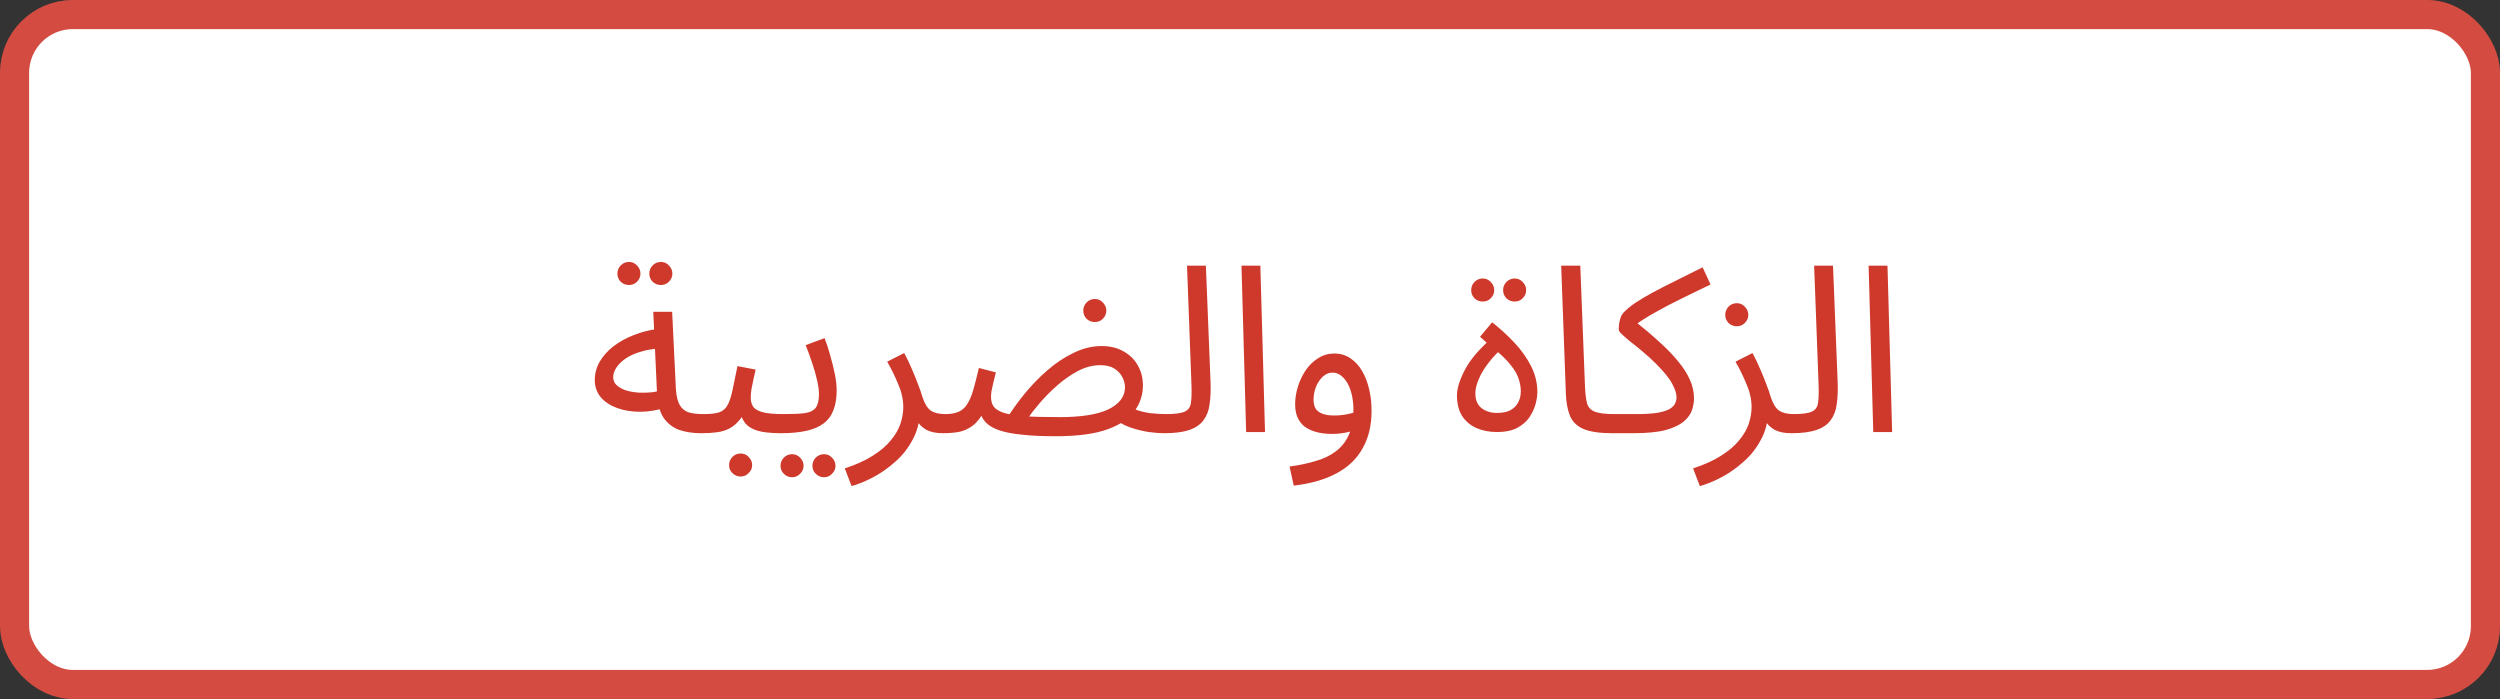
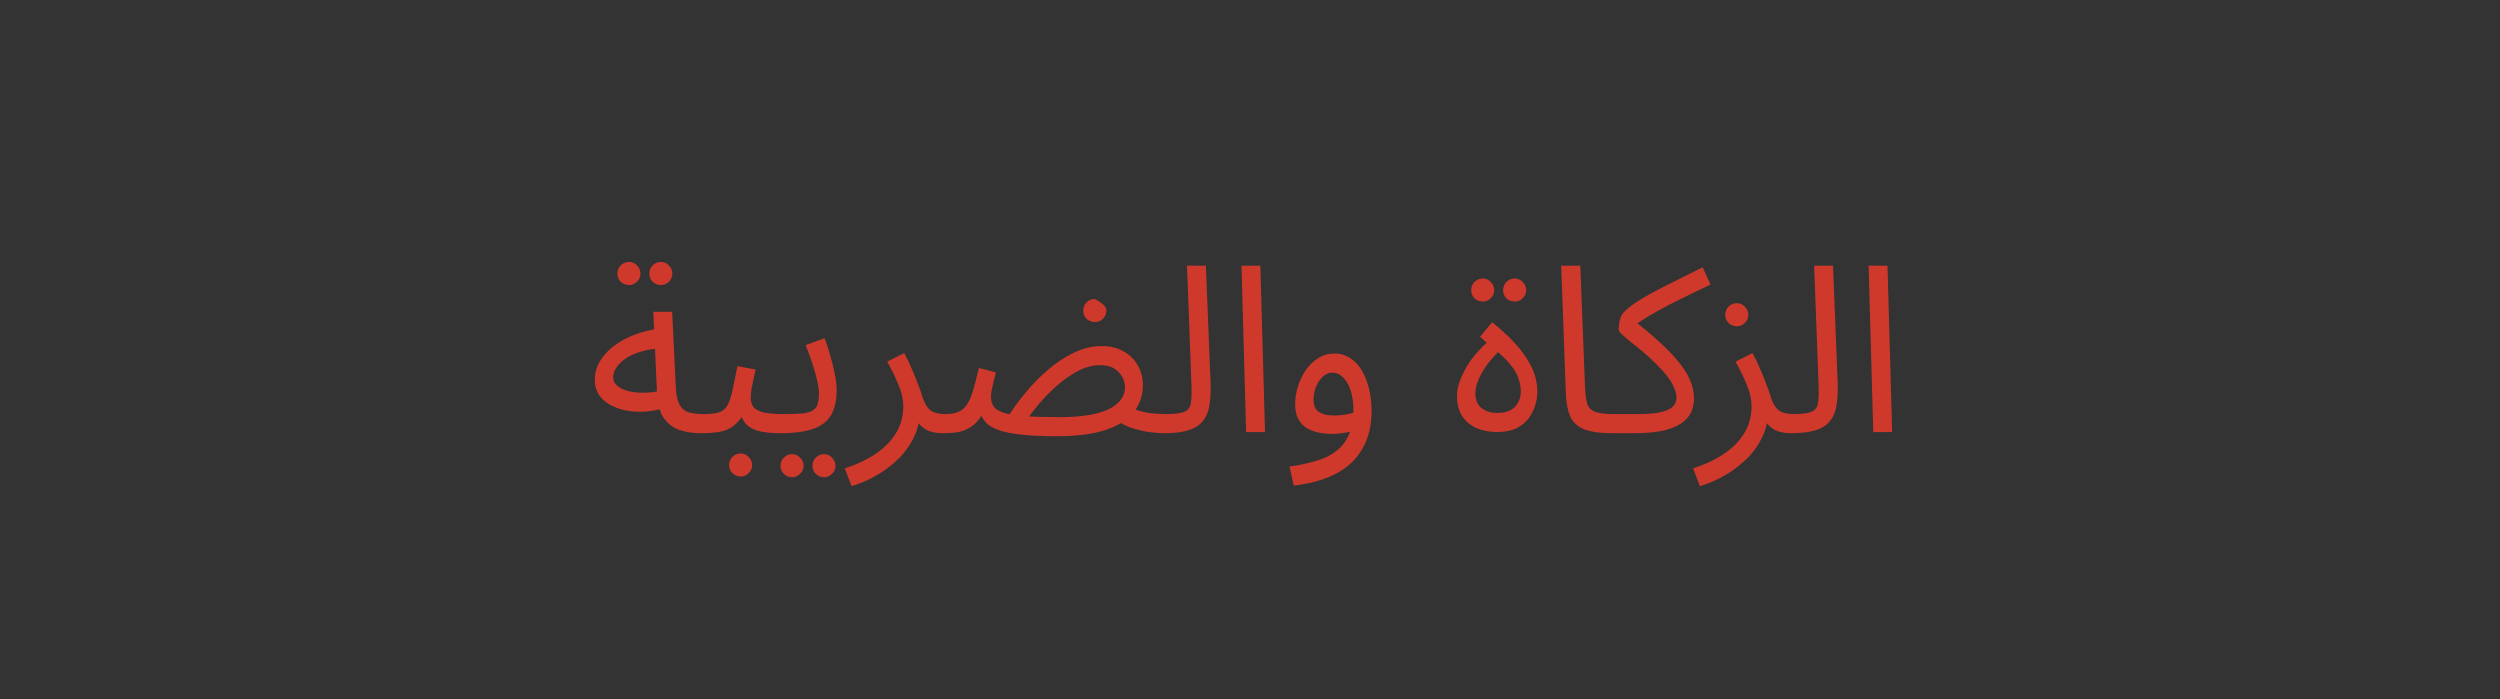
<svg xmlns="http://www.w3.org/2000/svg" width="515" height="144" viewBox="0 0 515 144" fill="none">
  <rect x="0" y="0" width="515" height="144" fill="#333333" stroke="none" />
-   <rect x="3" y="3" width="509" height="138" rx="12" fill="white" stroke="#D44C41" stroke-width="6" />
-   <path d="M144.414 89.24C142.686 89.24 141.15 89 139.806 88.52C138.494 88.008 137.438 87.16 136.638 85.976C135.87 84.76 135.438 83.08 135.342 80.936L134.574 64.232H138.462L139.23 80.072C139.326 81.576 139.598 82.712 140.046 83.48C140.494 84.216 141.118 84.712 141.918 84.968C142.75 85.192 143.742 85.304 144.894 85.304C145.566 85.304 146.046 85.496 146.334 85.88C146.654 86.232 146.814 86.664 146.814 87.176C146.814 87.688 146.59 88.168 146.142 88.616C145.694 89.032 145.118 89.24 144.414 89.24ZM137.166 83.96C135.342 84.536 133.566 84.824 131.838 84.824C130.11 84.824 128.542 84.568 127.134 84.056C125.726 83.544 124.606 82.808 123.774 81.848C122.942 80.856 122.526 79.672 122.526 78.296C122.526 76.952 122.862 75.688 123.534 74.504C124.238 73.32 125.182 72.264 126.366 71.336C127.582 70.408 128.974 69.64 130.542 69.032C132.142 68.392 133.838 67.96 135.63 67.736L136.302 71.768C134.702 71.832 133.278 72.056 132.03 72.44C130.814 72.792 129.774 73.256 128.91 73.832C128.078 74.408 127.438 75.032 126.99 75.704C126.542 76.376 126.318 77.032 126.318 77.672C126.318 78.376 126.574 78.952 127.086 79.4C127.598 79.848 128.254 80.2 129.054 80.456C129.854 80.68 130.734 80.824 131.694 80.888C132.654 80.92 133.582 80.888 134.478 80.792C135.374 80.664 136.142 80.488 136.782 80.264L137.166 83.96ZM136.158 58.712C135.486 58.712 134.91 58.488 134.43 58.04C133.982 57.56 133.758 57 133.758 56.36C133.758 55.72 133.982 55.16 134.43 54.68C134.91 54.2 135.486 53.96 136.158 53.96C136.798 53.96 137.342 54.2 137.79 54.68C138.27 55.16 138.51 55.72 138.51 56.36C138.51 57 138.27 57.56 137.79 58.04C137.342 58.488 136.798 58.712 136.158 58.712ZM129.582 58.712C128.91 58.712 128.334 58.488 127.854 58.04C127.406 57.56 127.182 57 127.182 56.36C127.182 55.72 127.406 55.16 127.854 54.68C128.334 54.2 128.91 53.96 129.582 53.96C130.222 53.96 130.766 54.2 131.214 54.68C131.694 55.16 131.934 55.72 131.934 56.36C131.934 57 131.694 57.56 131.214 58.04C130.766 58.488 130.222 58.712 129.582 58.712ZM144.43 89.24L144.91 85.304C146.254 85.304 147.31 85.192 148.078 84.968C148.846 84.712 149.422 84.248 149.806 83.576C150.222 82.872 150.574 81.864 150.862 80.552C151.15 79.24 151.502 77.528 151.918 75.416L155.662 76.136C155.534 76.712 155.39 77.352 155.23 78.056C155.07 78.76 154.926 79.464 154.798 80.168C154.702 80.84 154.654 81.432 154.654 81.944C154.654 82.584 154.798 83.16 155.086 83.672C155.374 84.184 155.998 84.584 156.958 84.872C157.918 85.16 159.39 85.304 161.374 85.304C162.046 85.304 162.526 85.496 162.814 85.88C163.134 86.232 163.294 86.664 163.294 87.176C163.294 87.688 163.07 88.168 162.622 88.616C162.174 89.032 161.598 89.24 160.894 89.24C158.814 89.24 157.182 89.064 155.998 88.712C154.814 88.328 153.95 87.768 153.406 87.032C152.862 86.264 152.494 85.336 152.302 84.248L153.742 84.344C153.23 85.368 152.67 86.2 152.062 86.84C151.486 87.48 150.846 87.976 150.142 88.328C149.438 88.68 148.622 88.92 147.694 89.048C146.766 89.176 145.678 89.24 144.43 89.24ZM152.59 98.168C151.918 98.168 151.342 97.928 150.862 97.448C150.414 97 150.19 96.456 150.19 95.816C150.19 95.176 150.414 94.616 150.862 94.136C151.342 93.656 151.918 93.416 152.59 93.416C153.23 93.416 153.774 93.656 154.222 94.136C154.702 94.616 154.942 95.176 154.942 95.816C154.942 96.456 154.702 97 154.222 97.448C153.774 97.928 153.23 98.168 152.59 98.168ZM160.883 89.24L161.363 85.304C163.251 85.304 164.723 85.24 165.779 85.112C166.835 84.952 167.587 84.584 168.035 84.008C168.483 83.4 168.707 82.456 168.707 81.176C168.707 80.376 168.579 79.432 168.323 78.344C168.067 77.224 167.731 76.04 167.315 74.792C166.899 73.544 166.451 72.312 165.971 71.096L169.859 69.656C170.275 70.68 170.659 71.848 171.011 73.16C171.395 74.472 171.715 75.768 171.971 77.048C172.227 78.328 172.355 79.448 172.355 80.408C172.355 82.008 172.131 83.368 171.683 84.488C171.267 85.608 170.595 86.52 169.667 87.224C168.739 87.928 167.539 88.44 166.067 88.76C164.627 89.08 162.899 89.24 160.883 89.24ZM169.763 98.312C169.091 98.312 168.515 98.072 168.035 97.592C167.587 97.144 167.363 96.6 167.363 95.96C167.363 95.32 167.587 94.76 168.035 94.28C168.515 93.8 169.091 93.56 169.763 93.56C170.403 93.56 170.947 93.8 171.395 94.28C171.875 94.76 172.115 95.32 172.115 95.96C172.115 96.6 171.875 97.144 171.395 97.592C170.947 98.072 170.403 98.312 169.763 98.312ZM163.187 98.312C162.515 98.312 161.939 98.072 161.459 97.592C161.011 97.144 160.787 96.6 160.787 95.96C160.787 95.32 161.011 94.76 161.459 94.28C161.939 93.8 162.515 93.56 163.187 93.56C163.827 93.56 164.371 93.8 164.819 94.28C165.299 94.76 165.539 95.32 165.539 95.96C165.539 96.6 165.299 97.144 164.819 97.592C164.371 98.072 163.827 98.312 163.187 98.312ZM175.419 100.136L174.027 96.488C176.363 95.72 178.299 94.84 179.835 93.848C181.403 92.856 182.635 91.8 183.531 90.68C184.459 89.56 185.115 88.424 185.499 87.272C185.883 86.088 186.075 84.952 186.075 83.864C186.075 82.296 185.723 80.712 185.019 79.112C184.347 77.48 183.595 75.944 182.763 74.504L186.267 72.728C186.875 73.848 187.403 74.952 187.851 76.04C188.331 77.128 188.747 78.152 189.099 79.112C189.483 80.072 189.787 80.952 190.011 81.752C190.459 83.128 191.035 84.072 191.739 84.584C192.475 85.064 193.467 85.304 194.715 85.304C195.387 85.304 195.867 85.496 196.155 85.88C196.475 86.232 196.635 86.664 196.635 87.176C196.635 87.688 196.411 88.168 195.963 88.616C195.515 89.032 194.939 89.24 194.235 89.24C192.827 89.24 191.675 89 190.779 88.52C189.915 88.008 189.259 87.352 188.811 86.552C188.363 85.72 188.059 84.856 187.899 83.96L189.435 84.824C189.435 86.936 188.955 88.856 187.995 90.584C187.067 92.344 185.867 93.864 184.395 95.144C182.923 96.456 181.387 97.528 179.787 98.36C178.187 99.192 176.731 99.784 175.419 100.136ZM239.81 89.24C238.978 89.24 237.922 89.16 236.642 89C235.394 88.808 234.114 88.488 232.802 88.04C231.522 87.592 230.434 86.968 229.538 86.168L233.474 84.2C234.594 84.648 235.746 84.952 236.93 85.112C238.146 85.24 239.266 85.304 240.29 85.304C240.962 85.304 241.442 85.496 241.73 85.88C242.05 86.232 242.21 86.664 242.21 87.176C242.21 87.688 241.986 88.168 241.538 88.616C241.09 89.032 240.514 89.24 239.81 89.24ZM217.49 89.864C214.674 89.864 212.306 89.752 210.386 89.528C208.498 89.336 206.962 89.032 205.778 88.616C204.594 88.2 203.698 87.672 203.09 87.032C202.482 86.392 202.066 85.624 201.842 84.728L202.946 84.344C202.146 85.88 201.282 87 200.354 87.704C199.426 88.376 198.45 88.808 197.426 89C196.434 89.16 195.378 89.24 194.258 89.24L194.738 85.304C195.858 85.304 196.77 85.144 197.474 84.824C198.21 84.504 198.802 83.976 199.25 83.24C199.73 82.504 200.146 81.528 200.498 80.312C200.85 79.096 201.234 77.592 201.65 75.8L205.154 76.712C204.962 77.448 204.786 78.152 204.626 78.824C204.466 79.496 204.338 80.088 204.242 80.6C204.178 81.08 204.146 81.464 204.146 81.752C204.146 82.52 204.322 83.176 204.674 83.72C205.026 84.232 205.698 84.664 206.69 85.016C207.682 85.336 209.106 85.576 210.962 85.736C212.85 85.864 215.314 85.928 218.354 85.928C220.466 85.928 222.354 85.8 224.018 85.544C225.682 85.288 227.074 84.904 228.194 84.392C229.346 83.848 230.226 83.192 230.834 82.424C231.442 81.656 231.746 80.776 231.746 79.784C231.746 79.08 231.57 78.392 231.218 77.72C230.866 77.016 230.322 76.424 229.586 75.944C228.85 75.464 227.874 75.224 226.658 75.224C225.122 75.224 223.586 75.624 222.05 76.424C220.546 77.224 219.106 78.232 217.73 79.448C216.386 80.632 215.186 81.848 214.13 83.096C213.074 84.344 212.226 85.432 211.586 86.36L207.41 86.216C208.434 84.552 209.65 82.856 211.058 81.128C212.498 79.368 214.066 77.752 215.762 76.28C217.49 74.776 219.298 73.576 221.186 72.68C223.074 71.752 224.994 71.288 226.946 71.288C228.706 71.288 230.21 71.656 231.458 72.392C232.738 73.096 233.714 74.056 234.386 75.272C235.09 76.488 235.442 77.864 235.442 79.4C235.442 81.288 234.882 83.032 233.762 84.632C232.674 86.2 230.818 87.464 228.194 88.424C225.57 89.384 222.002 89.864 217.49 89.864ZM225.554 66.344C224.882 66.344 224.306 66.12 223.826 65.672C223.378 65.192 223.154 64.632 223.154 63.992C223.154 63.352 223.378 62.792 223.826 62.312C224.306 61.832 224.882 61.592 225.554 61.592C226.194 61.592 226.738 61.832 227.186 62.312C227.666 62.792 227.906 63.352 227.906 63.992C227.906 64.632 227.666 65.192 227.186 65.672C226.738 66.12 226.194 66.344 225.554 66.344ZM239.82 89.24L240.252 85.304C242.076 85.304 243.356 85.128 244.092 84.776C244.828 84.424 245.244 83.8 245.34 82.904C245.468 82.008 245.5 80.76 245.436 79.16L244.524 54.728H248.412L249.372 78.728C249.436 80.424 249.372 81.928 249.18 83.24C249.02 84.552 248.604 85.656 247.932 86.552C247.292 87.448 246.316 88.12 245.004 88.568C243.724 89.016 241.996 89.24 239.82 89.24ZM256.705 89L255.745 54.728H259.633L260.593 89H256.705ZM266.511 100.04L265.647 96.104C267.567 95.848 269.327 95.48 270.927 95C272.559 94.552 273.951 93.896 275.103 93.032C276.287 92.168 277.199 91.032 277.839 89.624C278.479 88.216 278.799 86.456 278.799 84.344C278.799 83.352 278.703 82.408 278.511 81.512C278.319 80.584 278.031 79.768 277.647 79.064C277.263 78.36 276.799 77.8 276.255 77.384C275.743 76.968 275.151 76.76 274.479 76.76C273.743 76.76 273.071 77.048 272.463 77.624C271.887 78.168 271.423 78.872 271.071 79.736C270.751 80.6 270.591 81.464 270.591 82.328C270.591 83 270.719 83.592 270.975 84.104C271.263 84.584 271.727 84.952 272.367 85.208C273.007 85.464 273.839 85.592 274.863 85.592C275.791 85.592 276.719 85.496 277.647 85.304C278.607 85.112 279.423 84.856 280.095 84.536L280.287 87.896C279.519 88.44 278.607 88.824 277.551 89.048C276.527 89.272 275.487 89.384 274.431 89.384C273.215 89.384 272.127 89.256 271.167 89C270.239 88.744 269.439 88.376 268.767 87.896C268.127 87.384 267.631 86.744 267.279 85.976C266.959 85.208 266.799 84.312 266.799 83.288C266.799 82.072 266.991 80.856 267.375 79.64C267.759 78.392 268.303 77.256 269.007 76.232C269.711 75.208 270.559 74.392 271.551 73.784C272.543 73.144 273.647 72.824 274.863 72.824C276.143 72.824 277.263 73.16 278.223 73.832C279.183 74.472 279.983 75.352 280.623 76.472C281.263 77.592 281.743 78.856 282.063 80.264C282.383 81.672 282.543 83.128 282.543 84.632C282.543 87.608 281.935 90.168 280.719 92.312C279.535 94.488 277.743 96.216 275.343 97.496C272.975 98.776 270.031 99.624 266.511 100.04ZM308.391 89C306.823 89 305.415 88.728 304.167 88.184C302.919 87.64 301.927 86.808 301.191 85.688C300.487 84.568 300.135 83.144 300.135 81.416C300.135 80.04 300.663 78.328 301.719 76.28C302.775 74.2 304.615 72.008 307.239 69.704L308.151 72.296L304.887 69.368L307.383 66.392C309.047 67.704 310.583 69.112 311.991 70.616C313.399 72.12 314.535 73.72 315.399 75.416C316.263 77.112 316.695 78.904 316.695 80.792C316.695 81.528 316.567 82.36 316.311 83.288C316.055 84.216 315.623 85.128 315.015 86.024C314.407 86.888 313.559 87.608 312.471 88.184C311.383 88.728 310.023 89 308.391 89ZM308.391 85.064C309.479 85.064 310.375 84.888 311.079 84.536C311.815 84.152 312.359 83.624 312.711 82.952C313.095 82.28 313.287 81.496 313.287 80.6C313.287 79.8 313.143 78.968 312.855 78.104C312.599 77.208 312.055 76.248 311.223 75.224C310.423 74.168 309.191 72.984 307.527 71.672L309.639 71.576C308.455 72.6 307.431 73.688 306.567 74.84C305.703 75.96 305.047 77.064 304.599 78.152C304.151 79.208 303.927 80.168 303.927 81.032C303.927 82.376 304.343 83.384 305.175 84.056C306.039 84.728 307.111 85.064 308.391 85.064ZM312.039 62.12C311.367 62.12 310.791 61.896 310.311 61.448C309.863 60.968 309.639 60.408 309.639 59.768C309.639 59.128 309.863 58.568 310.311 58.088C310.791 57.608 311.367 57.368 312.039 57.368C312.679 57.368 313.223 57.608 313.671 58.088C314.151 58.568 314.391 59.128 314.391 59.768C314.391 60.408 314.151 60.968 313.671 61.448C313.223 61.896 312.679 62.12 312.039 62.12ZM305.463 62.12C304.791 62.12 304.215 61.896 303.735 61.448C303.287 60.968 303.063 60.408 303.063 59.768C303.063 59.128 303.287 58.568 303.735 58.088C304.215 57.608 304.791 57.368 305.463 57.368C306.103 57.368 306.647 57.608 307.095 58.088C307.575 58.568 307.815 59.128 307.815 59.768C307.815 60.408 307.575 60.968 307.095 61.448C306.647 61.896 306.103 62.12 305.463 62.12ZM332.116 89.24C329.556 89.24 327.588 88.952 326.212 88.376C324.868 87.8 323.94 86.904 323.428 85.688C322.916 84.472 322.628 82.904 322.564 80.984L321.604 54.728H325.54L326.5 79.448C326.564 81.016 326.708 82.232 326.932 83.096C327.188 83.928 327.732 84.504 328.564 84.824C329.428 85.144 330.772 85.304 332.596 85.304C333.268 85.304 333.748 85.496 334.036 85.88C334.356 86.232 334.516 86.664 334.516 87.176C334.516 87.688 334.292 88.168 333.844 88.616C333.396 89.032 332.82 89.24 332.116 89.24ZM332.117 89.24L332.597 85.304H337.109C338.997 85.304 340.485 85.208 341.573 85.016C342.693 84.792 343.509 84.52 344.021 84.2C344.565 83.848 344.917 83.48 345.077 83.096C345.269 82.68 345.365 82.264 345.365 81.848C345.365 81.112 345.077 80.2 344.501 79.112C343.957 78.024 342.821 76.616 341.093 74.888C340.197 73.992 339.301 73.176 338.405 72.44C337.509 71.672 336.677 71 335.909 70.424C335.173 69.816 334.581 69.304 334.133 68.888C333.685 68.472 333.461 68.152 333.461 67.928C333.461 67.448 333.493 66.984 333.557 66.536C333.653 66.088 333.765 65.672 333.893 65.288C334.053 64.904 334.245 64.6 334.469 64.376C335.109 63.704 335.925 63.032 336.917 62.36C337.941 61.688 339.125 60.984 340.469 60.248C341.845 59.512 343.381 58.728 345.077 57.896C346.805 57.032 348.693 56.088 350.741 55.064L352.373 58.616C349.813 59.832 347.669 60.872 345.941 61.736C344.245 62.568 342.805 63.32 341.621 63.992C340.437 64.632 339.397 65.24 338.501 65.816C337.605 66.392 336.693 67.032 335.765 67.736L336.485 65.912C338.501 67.512 340.277 69.016 341.813 70.424C343.381 71.832 344.693 73.192 345.749 74.504C346.805 75.784 347.605 77.048 348.149 78.296C348.693 79.544 348.965 80.808 348.965 82.088C348.965 82.792 348.837 83.56 348.581 84.392C348.325 85.224 347.781 86.008 346.949 86.744C346.117 87.48 344.869 88.088 343.205 88.568C341.541 89.016 339.301 89.24 336.485 89.24H332.117ZM350.169 100.136L348.777 96.488C351.113 95.72 353.049 94.84 354.585 93.848C356.153 92.856 357.385 91.8 358.281 90.68C359.209 89.56 359.865 88.424 360.249 87.272C360.633 86.088 360.825 84.952 360.825 83.864C360.825 82.296 360.473 80.712 359.769 79.112C359.097 77.48 358.345 75.944 357.513 74.504L361.017 72.728C361.625 73.848 362.153 74.952 362.601 76.04C363.081 77.128 363.497 78.152 363.849 79.112C364.233 80.072 364.537 80.952 364.761 81.752C365.209 83.128 365.785 84.072 366.489 84.584C367.225 85.064 368.217 85.304 369.465 85.304C370.137 85.304 370.617 85.496 370.905 85.88C371.225 86.232 371.385 86.664 371.385 87.176C371.385 87.688 371.161 88.168 370.713 88.616C370.265 89.032 369.689 89.24 368.985 89.24C367.577 89.24 366.425 89 365.529 88.52C364.665 88.008 364.009 87.352 363.561 86.552C363.113 85.72 362.809 84.856 362.649 83.96L364.185 84.824C364.185 86.936 363.705 88.856 362.745 90.584C361.817 92.344 360.617 93.864 359.145 95.144C357.673 96.456 356.137 97.528 354.537 98.36C352.937 99.192 351.481 99.784 350.169 100.136ZM357.801 67.208C357.129 67.208 356.553 66.984 356.073 66.536C355.625 66.056 355.401 65.496 355.401 64.856C355.401 64.216 355.625 63.656 356.073 63.176C356.553 62.696 357.129 62.456 357.801 62.456C358.441 62.456 358.985 62.696 359.433 63.176C359.913 63.656 360.153 64.216 360.153 64.856C360.153 65.496 359.913 66.056 359.433 66.536C358.985 66.984 358.441 67.208 357.801 67.208ZM369.008 89.24L369.44 85.304C371.264 85.304 372.544 85.128 373.28 84.776C374.016 84.424 374.432 83.8 374.528 82.904C374.656 82.008 374.688 80.76 374.624 79.16L373.712 54.728H377.6L378.56 78.728C378.624 80.424 378.56 81.928 378.368 83.24C378.208 84.552 377.792 85.656 377.12 86.552C376.48 87.448 375.504 88.12 374.192 88.568C372.912 89.016 371.184 89.24 369.008 89.24ZM385.893 89L384.933 54.728H388.821L389.781 89H385.893Z" fill="#CF392C" />
+   <path d="M144.414 89.24C142.686 89.24 141.15 89 139.806 88.52C138.494 88.008 137.438 87.16 136.638 85.976C135.87 84.76 135.438 83.08 135.342 80.936L134.574 64.232H138.462L139.23 80.072C139.326 81.576 139.598 82.712 140.046 83.48C140.494 84.216 141.118 84.712 141.918 84.968C142.75 85.192 143.742 85.304 144.894 85.304C145.566 85.304 146.046 85.496 146.334 85.88C146.654 86.232 146.814 86.664 146.814 87.176C146.814 87.688 146.59 88.168 146.142 88.616C145.694 89.032 145.118 89.24 144.414 89.24ZM137.166 83.96C135.342 84.536 133.566 84.824 131.838 84.824C130.11 84.824 128.542 84.568 127.134 84.056C125.726 83.544 124.606 82.808 123.774 81.848C122.942 80.856 122.526 79.672 122.526 78.296C122.526 76.952 122.862 75.688 123.534 74.504C124.238 73.32 125.182 72.264 126.366 71.336C127.582 70.408 128.974 69.64 130.542 69.032C132.142 68.392 133.838 67.96 135.63 67.736L136.302 71.768C134.702 71.832 133.278 72.056 132.03 72.44C130.814 72.792 129.774 73.256 128.91 73.832C128.078 74.408 127.438 75.032 126.99 75.704C126.542 76.376 126.318 77.032 126.318 77.672C126.318 78.376 126.574 78.952 127.086 79.4C127.598 79.848 128.254 80.2 129.054 80.456C129.854 80.68 130.734 80.824 131.694 80.888C132.654 80.92 133.582 80.888 134.478 80.792C135.374 80.664 136.142 80.488 136.782 80.264L137.166 83.96ZM136.158 58.712C135.486 58.712 134.91 58.488 134.43 58.04C133.982 57.56 133.758 57 133.758 56.36C133.758 55.72 133.982 55.16 134.43 54.68C134.91 54.2 135.486 53.96 136.158 53.96C136.798 53.96 137.342 54.2 137.79 54.68C138.27 55.16 138.51 55.72 138.51 56.36C138.51 57 138.27 57.56 137.79 58.04C137.342 58.488 136.798 58.712 136.158 58.712ZM129.582 58.712C128.91 58.712 128.334 58.488 127.854 58.04C127.406 57.56 127.182 57 127.182 56.36C127.182 55.72 127.406 55.16 127.854 54.68C128.334 54.2 128.91 53.96 129.582 53.96C130.222 53.96 130.766 54.2 131.214 54.68C131.694 55.16 131.934 55.72 131.934 56.36C131.934 57 131.694 57.56 131.214 58.04C130.766 58.488 130.222 58.712 129.582 58.712ZM144.43 89.24L144.91 85.304C146.254 85.304 147.31 85.192 148.078 84.968C148.846 84.712 149.422 84.248 149.806 83.576C150.222 82.872 150.574 81.864 150.862 80.552C151.15 79.24 151.502 77.528 151.918 75.416L155.662 76.136C155.534 76.712 155.39 77.352 155.23 78.056C155.07 78.76 154.926 79.464 154.798 80.168C154.702 80.84 154.654 81.432 154.654 81.944C154.654 82.584 154.798 83.16 155.086 83.672C155.374 84.184 155.998 84.584 156.958 84.872C157.918 85.16 159.39 85.304 161.374 85.304C162.046 85.304 162.526 85.496 162.814 85.88C163.134 86.232 163.294 86.664 163.294 87.176C163.294 87.688 163.07 88.168 162.622 88.616C162.174 89.032 161.598 89.24 160.894 89.24C158.814 89.24 157.182 89.064 155.998 88.712C154.814 88.328 153.95 87.768 153.406 87.032C152.862 86.264 152.494 85.336 152.302 84.248L153.742 84.344C153.23 85.368 152.67 86.2 152.062 86.84C151.486 87.48 150.846 87.976 150.142 88.328C149.438 88.68 148.622 88.92 147.694 89.048C146.766 89.176 145.678 89.24 144.43 89.24ZM152.59 98.168C151.918 98.168 151.342 97.928 150.862 97.448C150.414 97 150.19 96.456 150.19 95.816C150.19 95.176 150.414 94.616 150.862 94.136C151.342 93.656 151.918 93.416 152.59 93.416C153.23 93.416 153.774 93.656 154.222 94.136C154.702 94.616 154.942 95.176 154.942 95.816C154.942 96.456 154.702 97 154.222 97.448C153.774 97.928 153.23 98.168 152.59 98.168ZM160.883 89.24L161.363 85.304C163.251 85.304 164.723 85.24 165.779 85.112C166.835 84.952 167.587 84.584 168.035 84.008C168.483 83.4 168.707 82.456 168.707 81.176C168.707 80.376 168.579 79.432 168.323 78.344C168.067 77.224 167.731 76.04 167.315 74.792C166.899 73.544 166.451 72.312 165.971 71.096L169.859 69.656C170.275 70.68 170.659 71.848 171.011 73.16C171.395 74.472 171.715 75.768 171.971 77.048C172.227 78.328 172.355 79.448 172.355 80.408C172.355 82.008 172.131 83.368 171.683 84.488C171.267 85.608 170.595 86.52 169.667 87.224C168.739 87.928 167.539 88.44 166.067 88.76C164.627 89.08 162.899 89.24 160.883 89.24ZM169.763 98.312C169.091 98.312 168.515 98.072 168.035 97.592C167.587 97.144 167.363 96.6 167.363 95.96C167.363 95.32 167.587 94.76 168.035 94.28C168.515 93.8 169.091 93.56 169.763 93.56C170.403 93.56 170.947 93.8 171.395 94.28C171.875 94.76 172.115 95.32 172.115 95.96C172.115 96.6 171.875 97.144 171.395 97.592C170.947 98.072 170.403 98.312 169.763 98.312ZM163.187 98.312C162.515 98.312 161.939 98.072 161.459 97.592C161.011 97.144 160.787 96.6 160.787 95.96C160.787 95.32 161.011 94.76 161.459 94.28C161.939 93.8 162.515 93.56 163.187 93.56C163.827 93.56 164.371 93.8 164.819 94.28C165.299 94.76 165.539 95.32 165.539 95.96C165.539 96.6 165.299 97.144 164.819 97.592C164.371 98.072 163.827 98.312 163.187 98.312ZM175.419 100.136L174.027 96.488C176.363 95.72 178.299 94.84 179.835 93.848C181.403 92.856 182.635 91.8 183.531 90.68C184.459 89.56 185.115 88.424 185.499 87.272C185.883 86.088 186.075 84.952 186.075 83.864C186.075 82.296 185.723 80.712 185.019 79.112C184.347 77.48 183.595 75.944 182.763 74.504L186.267 72.728C186.875 73.848 187.403 74.952 187.851 76.04C188.331 77.128 188.747 78.152 189.099 79.112C189.483 80.072 189.787 80.952 190.011 81.752C190.459 83.128 191.035 84.072 191.739 84.584C192.475 85.064 193.467 85.304 194.715 85.304C195.387 85.304 195.867 85.496 196.155 85.88C196.475 86.232 196.635 86.664 196.635 87.176C196.635 87.688 196.411 88.168 195.963 88.616C195.515 89.032 194.939 89.24 194.235 89.24C192.827 89.24 191.675 89 190.779 88.52C189.915 88.008 189.259 87.352 188.811 86.552C188.363 85.72 188.059 84.856 187.899 83.96L189.435 84.824C189.435 86.936 188.955 88.856 187.995 90.584C187.067 92.344 185.867 93.864 184.395 95.144C182.923 96.456 181.387 97.528 179.787 98.36C178.187 99.192 176.731 99.784 175.419 100.136ZM239.81 89.24C238.978 89.24 237.922 89.16 236.642 89C235.394 88.808 234.114 88.488 232.802 88.04C231.522 87.592 230.434 86.968 229.538 86.168L233.474 84.2C234.594 84.648 235.746 84.952 236.93 85.112C238.146 85.24 239.266 85.304 240.29 85.304C240.962 85.304 241.442 85.496 241.73 85.88C242.05 86.232 242.21 86.664 242.21 87.176C242.21 87.688 241.986 88.168 241.538 88.616C241.09 89.032 240.514 89.24 239.81 89.24ZM217.49 89.864C214.674 89.864 212.306 89.752 210.386 89.528C208.498 89.336 206.962 89.032 205.778 88.616C204.594 88.2 203.698 87.672 203.09 87.032C202.482 86.392 202.066 85.624 201.842 84.728L202.946 84.344C202.146 85.88 201.282 87 200.354 87.704C199.426 88.376 198.45 88.808 197.426 89C196.434 89.16 195.378 89.24 194.258 89.24L194.738 85.304C195.858 85.304 196.77 85.144 197.474 84.824C198.21 84.504 198.802 83.976 199.25 83.24C199.73 82.504 200.146 81.528 200.498 80.312C200.85 79.096 201.234 77.592 201.65 75.8L205.154 76.712C204.962 77.448 204.786 78.152 204.626 78.824C204.466 79.496 204.338 80.088 204.242 80.6C204.178 81.08 204.146 81.464 204.146 81.752C204.146 82.52 204.322 83.176 204.674 83.72C205.026 84.232 205.698 84.664 206.69 85.016C207.682 85.336 209.106 85.576 210.962 85.736C212.85 85.864 215.314 85.928 218.354 85.928C220.466 85.928 222.354 85.8 224.018 85.544C225.682 85.288 227.074 84.904 228.194 84.392C229.346 83.848 230.226 83.192 230.834 82.424C231.442 81.656 231.746 80.776 231.746 79.784C231.746 79.08 231.57 78.392 231.218 77.72C230.866 77.016 230.322 76.424 229.586 75.944C228.85 75.464 227.874 75.224 226.658 75.224C225.122 75.224 223.586 75.624 222.05 76.424C220.546 77.224 219.106 78.232 217.73 79.448C216.386 80.632 215.186 81.848 214.13 83.096C213.074 84.344 212.226 85.432 211.586 86.36L207.41 86.216C208.434 84.552 209.65 82.856 211.058 81.128C212.498 79.368 214.066 77.752 215.762 76.28C217.49 74.776 219.298 73.576 221.186 72.68C223.074 71.752 224.994 71.288 226.946 71.288C228.706 71.288 230.21 71.656 231.458 72.392C232.738 73.096 233.714 74.056 234.386 75.272C235.09 76.488 235.442 77.864 235.442 79.4C235.442 81.288 234.882 83.032 233.762 84.632C232.674 86.2 230.818 87.464 228.194 88.424C225.57 89.384 222.002 89.864 217.49 89.864ZM225.554 66.344C224.882 66.344 224.306 66.12 223.826 65.672C223.378 65.192 223.154 64.632 223.154 63.992C223.154 63.352 223.378 62.792 223.826 62.312C224.306 61.832 224.882 61.592 225.554 61.592C227.666 62.792 227.906 63.352 227.906 63.992C227.906 64.632 227.666 65.192 227.186 65.672C226.738 66.12 226.194 66.344 225.554 66.344ZM239.82 89.24L240.252 85.304C242.076 85.304 243.356 85.128 244.092 84.776C244.828 84.424 245.244 83.8 245.34 82.904C245.468 82.008 245.5 80.76 245.436 79.16L244.524 54.728H248.412L249.372 78.728C249.436 80.424 249.372 81.928 249.18 83.24C249.02 84.552 248.604 85.656 247.932 86.552C247.292 87.448 246.316 88.12 245.004 88.568C243.724 89.016 241.996 89.24 239.82 89.24ZM256.705 89L255.745 54.728H259.633L260.593 89H256.705ZM266.511 100.04L265.647 96.104C267.567 95.848 269.327 95.48 270.927 95C272.559 94.552 273.951 93.896 275.103 93.032C276.287 92.168 277.199 91.032 277.839 89.624C278.479 88.216 278.799 86.456 278.799 84.344C278.799 83.352 278.703 82.408 278.511 81.512C278.319 80.584 278.031 79.768 277.647 79.064C277.263 78.36 276.799 77.8 276.255 77.384C275.743 76.968 275.151 76.76 274.479 76.76C273.743 76.76 273.071 77.048 272.463 77.624C271.887 78.168 271.423 78.872 271.071 79.736C270.751 80.6 270.591 81.464 270.591 82.328C270.591 83 270.719 83.592 270.975 84.104C271.263 84.584 271.727 84.952 272.367 85.208C273.007 85.464 273.839 85.592 274.863 85.592C275.791 85.592 276.719 85.496 277.647 85.304C278.607 85.112 279.423 84.856 280.095 84.536L280.287 87.896C279.519 88.44 278.607 88.824 277.551 89.048C276.527 89.272 275.487 89.384 274.431 89.384C273.215 89.384 272.127 89.256 271.167 89C270.239 88.744 269.439 88.376 268.767 87.896C268.127 87.384 267.631 86.744 267.279 85.976C266.959 85.208 266.799 84.312 266.799 83.288C266.799 82.072 266.991 80.856 267.375 79.64C267.759 78.392 268.303 77.256 269.007 76.232C269.711 75.208 270.559 74.392 271.551 73.784C272.543 73.144 273.647 72.824 274.863 72.824C276.143 72.824 277.263 73.16 278.223 73.832C279.183 74.472 279.983 75.352 280.623 76.472C281.263 77.592 281.743 78.856 282.063 80.264C282.383 81.672 282.543 83.128 282.543 84.632C282.543 87.608 281.935 90.168 280.719 92.312C279.535 94.488 277.743 96.216 275.343 97.496C272.975 98.776 270.031 99.624 266.511 100.04ZM308.391 89C306.823 89 305.415 88.728 304.167 88.184C302.919 87.64 301.927 86.808 301.191 85.688C300.487 84.568 300.135 83.144 300.135 81.416C300.135 80.04 300.663 78.328 301.719 76.28C302.775 74.2 304.615 72.008 307.239 69.704L308.151 72.296L304.887 69.368L307.383 66.392C309.047 67.704 310.583 69.112 311.991 70.616C313.399 72.12 314.535 73.72 315.399 75.416C316.263 77.112 316.695 78.904 316.695 80.792C316.695 81.528 316.567 82.36 316.311 83.288C316.055 84.216 315.623 85.128 315.015 86.024C314.407 86.888 313.559 87.608 312.471 88.184C311.383 88.728 310.023 89 308.391 89ZM308.391 85.064C309.479 85.064 310.375 84.888 311.079 84.536C311.815 84.152 312.359 83.624 312.711 82.952C313.095 82.28 313.287 81.496 313.287 80.6C313.287 79.8 313.143 78.968 312.855 78.104C312.599 77.208 312.055 76.248 311.223 75.224C310.423 74.168 309.191 72.984 307.527 71.672L309.639 71.576C308.455 72.6 307.431 73.688 306.567 74.84C305.703 75.96 305.047 77.064 304.599 78.152C304.151 79.208 303.927 80.168 303.927 81.032C303.927 82.376 304.343 83.384 305.175 84.056C306.039 84.728 307.111 85.064 308.391 85.064ZM312.039 62.12C311.367 62.12 310.791 61.896 310.311 61.448C309.863 60.968 309.639 60.408 309.639 59.768C309.639 59.128 309.863 58.568 310.311 58.088C310.791 57.608 311.367 57.368 312.039 57.368C312.679 57.368 313.223 57.608 313.671 58.088C314.151 58.568 314.391 59.128 314.391 59.768C314.391 60.408 314.151 60.968 313.671 61.448C313.223 61.896 312.679 62.12 312.039 62.12ZM305.463 62.12C304.791 62.12 304.215 61.896 303.735 61.448C303.287 60.968 303.063 60.408 303.063 59.768C303.063 59.128 303.287 58.568 303.735 58.088C304.215 57.608 304.791 57.368 305.463 57.368C306.103 57.368 306.647 57.608 307.095 58.088C307.575 58.568 307.815 59.128 307.815 59.768C307.815 60.408 307.575 60.968 307.095 61.448C306.647 61.896 306.103 62.12 305.463 62.12ZM332.116 89.24C329.556 89.24 327.588 88.952 326.212 88.376C324.868 87.8 323.94 86.904 323.428 85.688C322.916 84.472 322.628 82.904 322.564 80.984L321.604 54.728H325.54L326.5 79.448C326.564 81.016 326.708 82.232 326.932 83.096C327.188 83.928 327.732 84.504 328.564 84.824C329.428 85.144 330.772 85.304 332.596 85.304C333.268 85.304 333.748 85.496 334.036 85.88C334.356 86.232 334.516 86.664 334.516 87.176C334.516 87.688 334.292 88.168 333.844 88.616C333.396 89.032 332.82 89.24 332.116 89.24ZM332.117 89.24L332.597 85.304H337.109C338.997 85.304 340.485 85.208 341.573 85.016C342.693 84.792 343.509 84.52 344.021 84.2C344.565 83.848 344.917 83.48 345.077 83.096C345.269 82.68 345.365 82.264 345.365 81.848C345.365 81.112 345.077 80.2 344.501 79.112C343.957 78.024 342.821 76.616 341.093 74.888C340.197 73.992 339.301 73.176 338.405 72.44C337.509 71.672 336.677 71 335.909 70.424C335.173 69.816 334.581 69.304 334.133 68.888C333.685 68.472 333.461 68.152 333.461 67.928C333.461 67.448 333.493 66.984 333.557 66.536C333.653 66.088 333.765 65.672 333.893 65.288C334.053 64.904 334.245 64.6 334.469 64.376C335.109 63.704 335.925 63.032 336.917 62.36C337.941 61.688 339.125 60.984 340.469 60.248C341.845 59.512 343.381 58.728 345.077 57.896C346.805 57.032 348.693 56.088 350.741 55.064L352.373 58.616C349.813 59.832 347.669 60.872 345.941 61.736C344.245 62.568 342.805 63.32 341.621 63.992C340.437 64.632 339.397 65.24 338.501 65.816C337.605 66.392 336.693 67.032 335.765 67.736L336.485 65.912C338.501 67.512 340.277 69.016 341.813 70.424C343.381 71.832 344.693 73.192 345.749 74.504C346.805 75.784 347.605 77.048 348.149 78.296C348.693 79.544 348.965 80.808 348.965 82.088C348.965 82.792 348.837 83.56 348.581 84.392C348.325 85.224 347.781 86.008 346.949 86.744C346.117 87.48 344.869 88.088 343.205 88.568C341.541 89.016 339.301 89.24 336.485 89.24H332.117ZM350.169 100.136L348.777 96.488C351.113 95.72 353.049 94.84 354.585 93.848C356.153 92.856 357.385 91.8 358.281 90.68C359.209 89.56 359.865 88.424 360.249 87.272C360.633 86.088 360.825 84.952 360.825 83.864C360.825 82.296 360.473 80.712 359.769 79.112C359.097 77.48 358.345 75.944 357.513 74.504L361.017 72.728C361.625 73.848 362.153 74.952 362.601 76.04C363.081 77.128 363.497 78.152 363.849 79.112C364.233 80.072 364.537 80.952 364.761 81.752C365.209 83.128 365.785 84.072 366.489 84.584C367.225 85.064 368.217 85.304 369.465 85.304C370.137 85.304 370.617 85.496 370.905 85.88C371.225 86.232 371.385 86.664 371.385 87.176C371.385 87.688 371.161 88.168 370.713 88.616C370.265 89.032 369.689 89.24 368.985 89.24C367.577 89.24 366.425 89 365.529 88.52C364.665 88.008 364.009 87.352 363.561 86.552C363.113 85.72 362.809 84.856 362.649 83.96L364.185 84.824C364.185 86.936 363.705 88.856 362.745 90.584C361.817 92.344 360.617 93.864 359.145 95.144C357.673 96.456 356.137 97.528 354.537 98.36C352.937 99.192 351.481 99.784 350.169 100.136ZM357.801 67.208C357.129 67.208 356.553 66.984 356.073 66.536C355.625 66.056 355.401 65.496 355.401 64.856C355.401 64.216 355.625 63.656 356.073 63.176C356.553 62.696 357.129 62.456 357.801 62.456C358.441 62.456 358.985 62.696 359.433 63.176C359.913 63.656 360.153 64.216 360.153 64.856C360.153 65.496 359.913 66.056 359.433 66.536C358.985 66.984 358.441 67.208 357.801 67.208ZM369.008 89.24L369.44 85.304C371.264 85.304 372.544 85.128 373.28 84.776C374.016 84.424 374.432 83.8 374.528 82.904C374.656 82.008 374.688 80.76 374.624 79.16L373.712 54.728H377.6L378.56 78.728C378.624 80.424 378.56 81.928 378.368 83.24C378.208 84.552 377.792 85.656 377.12 86.552C376.48 87.448 375.504 88.12 374.192 88.568C372.912 89.016 371.184 89.24 369.008 89.24ZM385.893 89L384.933 54.728H388.821L389.781 89H385.893Z" fill="#CF392C" />
</svg>